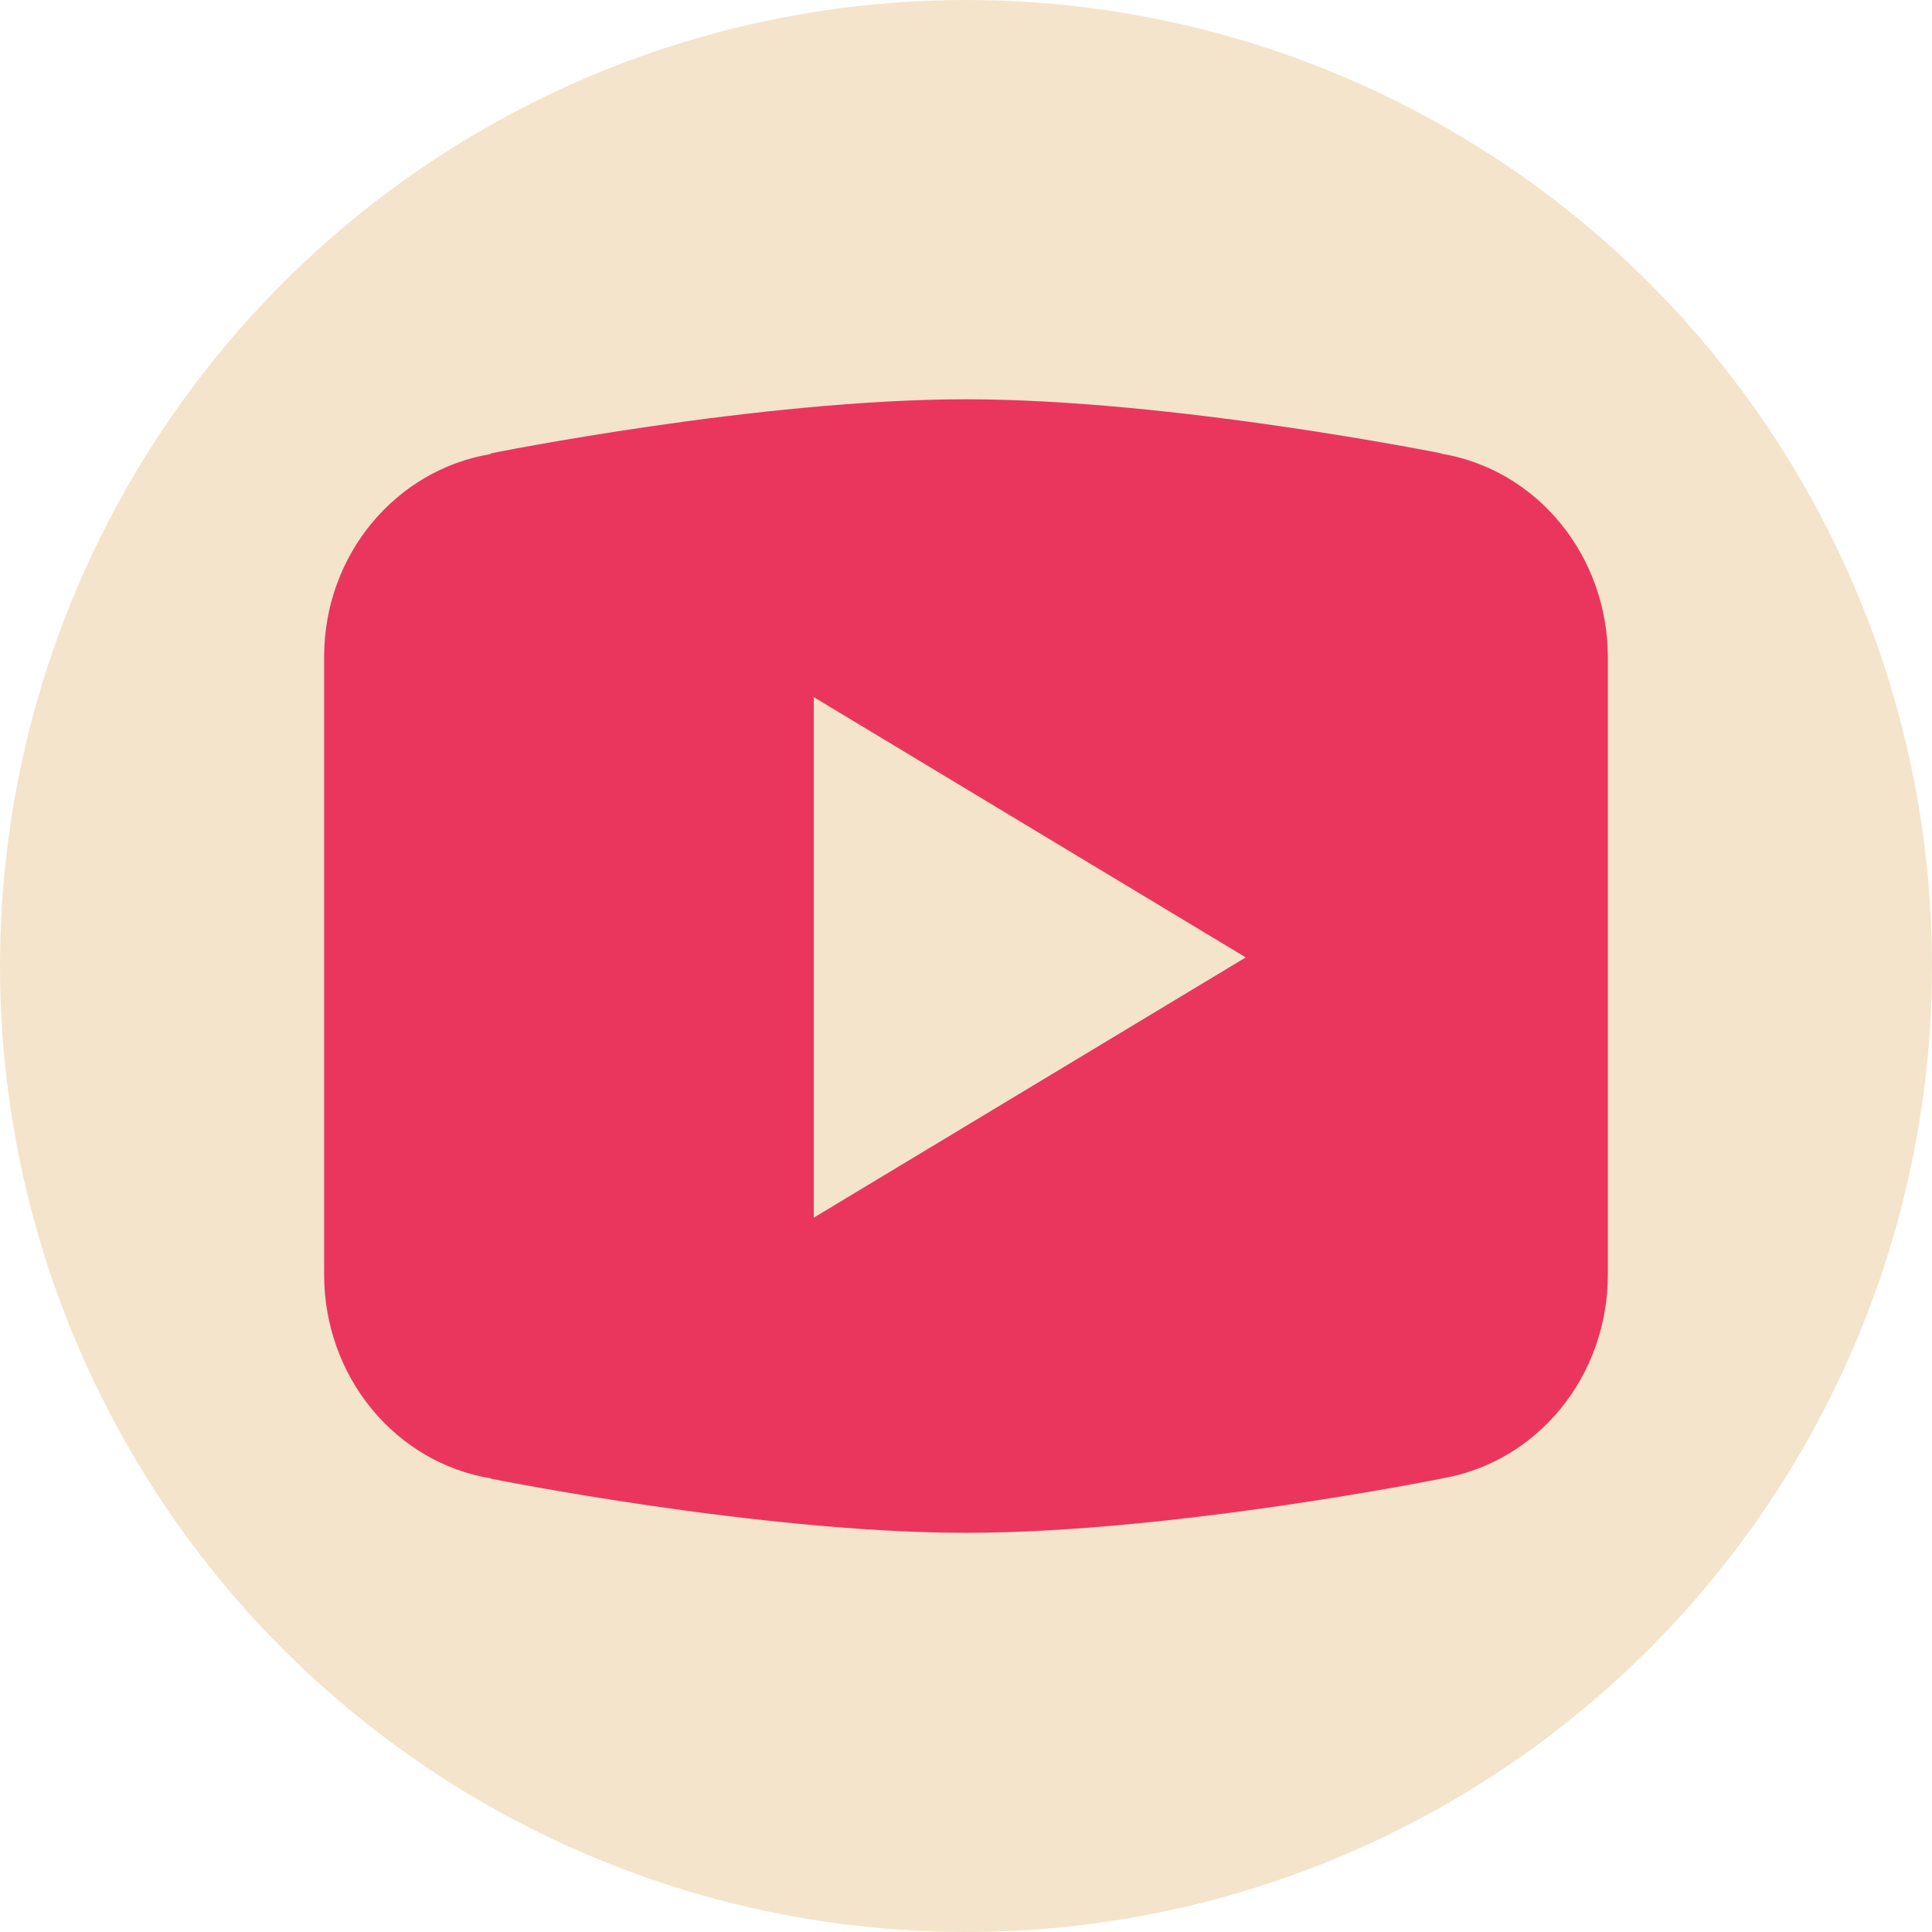
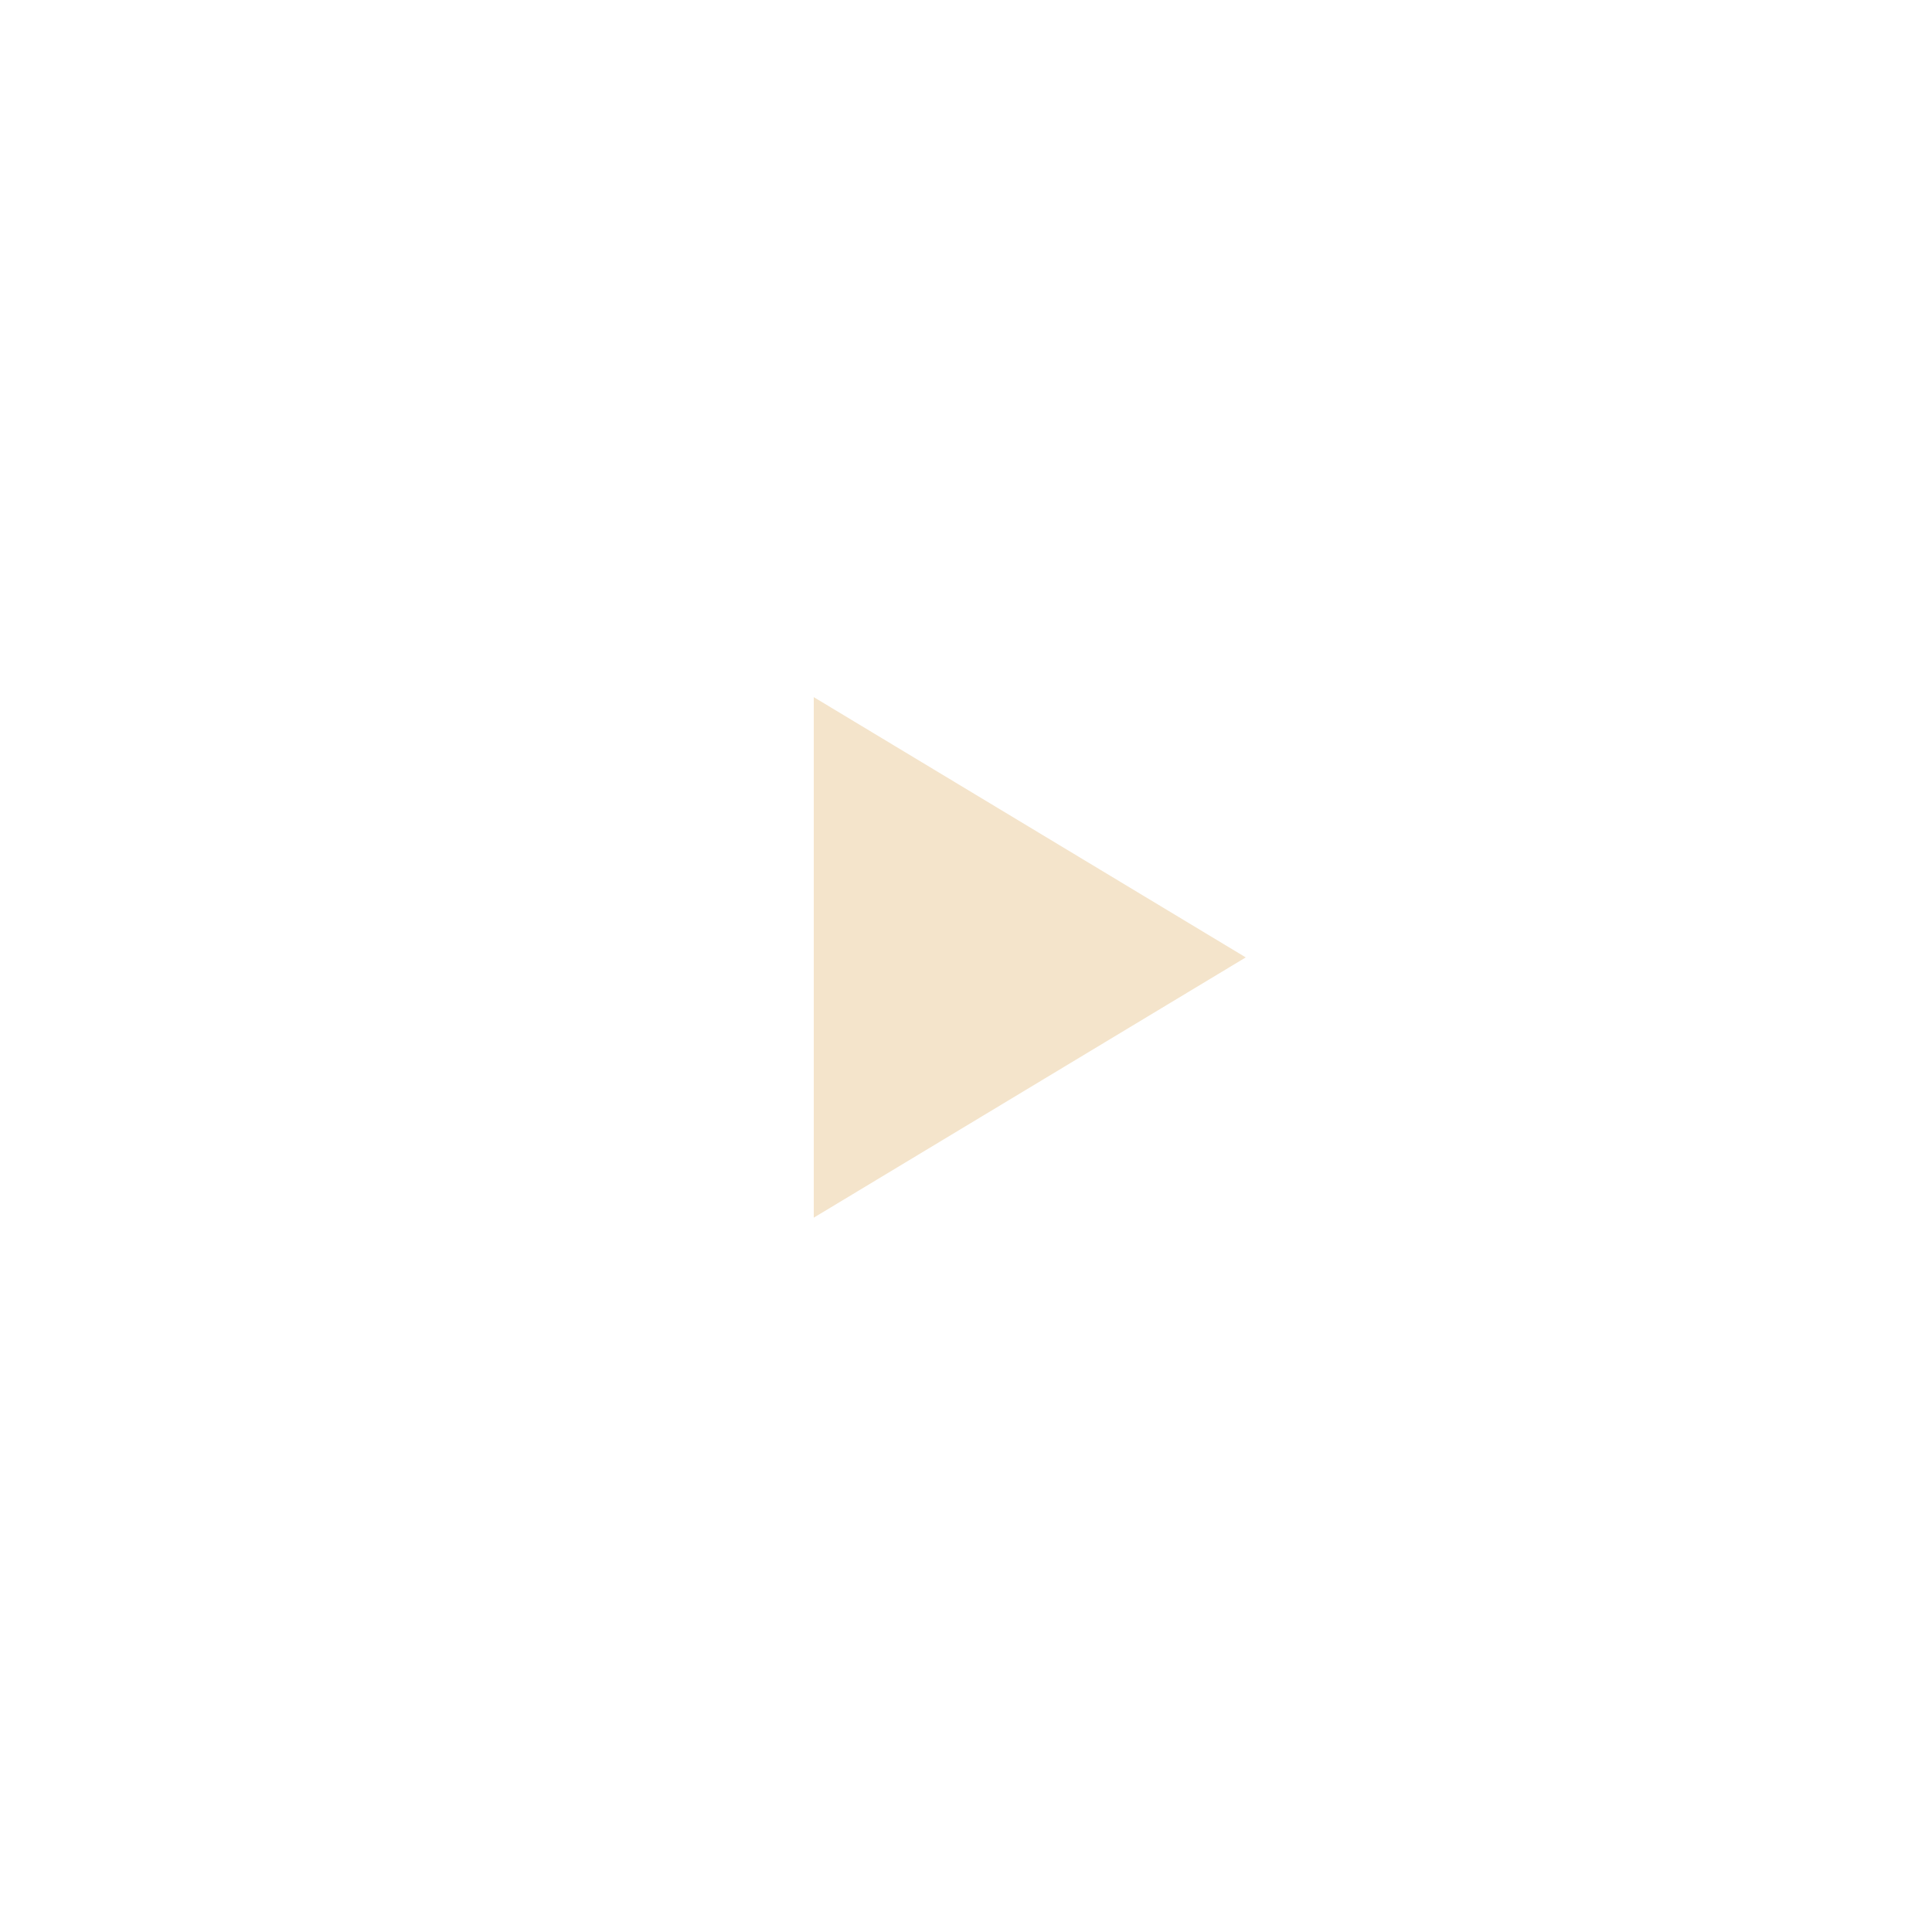
<svg xmlns="http://www.w3.org/2000/svg" width="60" height="60" viewBox="0 0 60 60" fill="none">
-   <circle cx="30" cy="30" r="30" fill="#F4E4CB" />
-   <path d="M30 12.4C23.581 12.4 15.25 14.078 15.25 14.078L15.229 14.103C12.306 14.591 10.066 17.212 10.066 20.4V30V30.003V39.6V39.603C10.069 41.126 10.592 42.597 11.541 43.754C12.49 44.91 13.803 45.675 15.244 45.913L15.25 45.922C15.25 45.922 23.581 47.603 30 47.603C36.418 47.603 44.749 45.922 44.749 45.922L44.752 45.919C46.195 45.682 47.509 44.916 48.459 43.758C49.409 42.6 49.931 41.127 49.933 39.603V39.6V30.003V30V20.4C49.931 18.877 49.408 17.405 48.459 16.248C47.51 15.091 46.197 14.325 44.755 14.088L44.749 14.078C44.749 14.078 36.418 12.4 30 12.4ZM25.4 22.637L37.666 30L25.4 37.362V22.637Z" fill="#EA365D" />
  <path d="M38.688 29.733L25.272 37.816L25.272 21.65L38.688 29.733Z" fill="#F4E4CB" />
</svg>